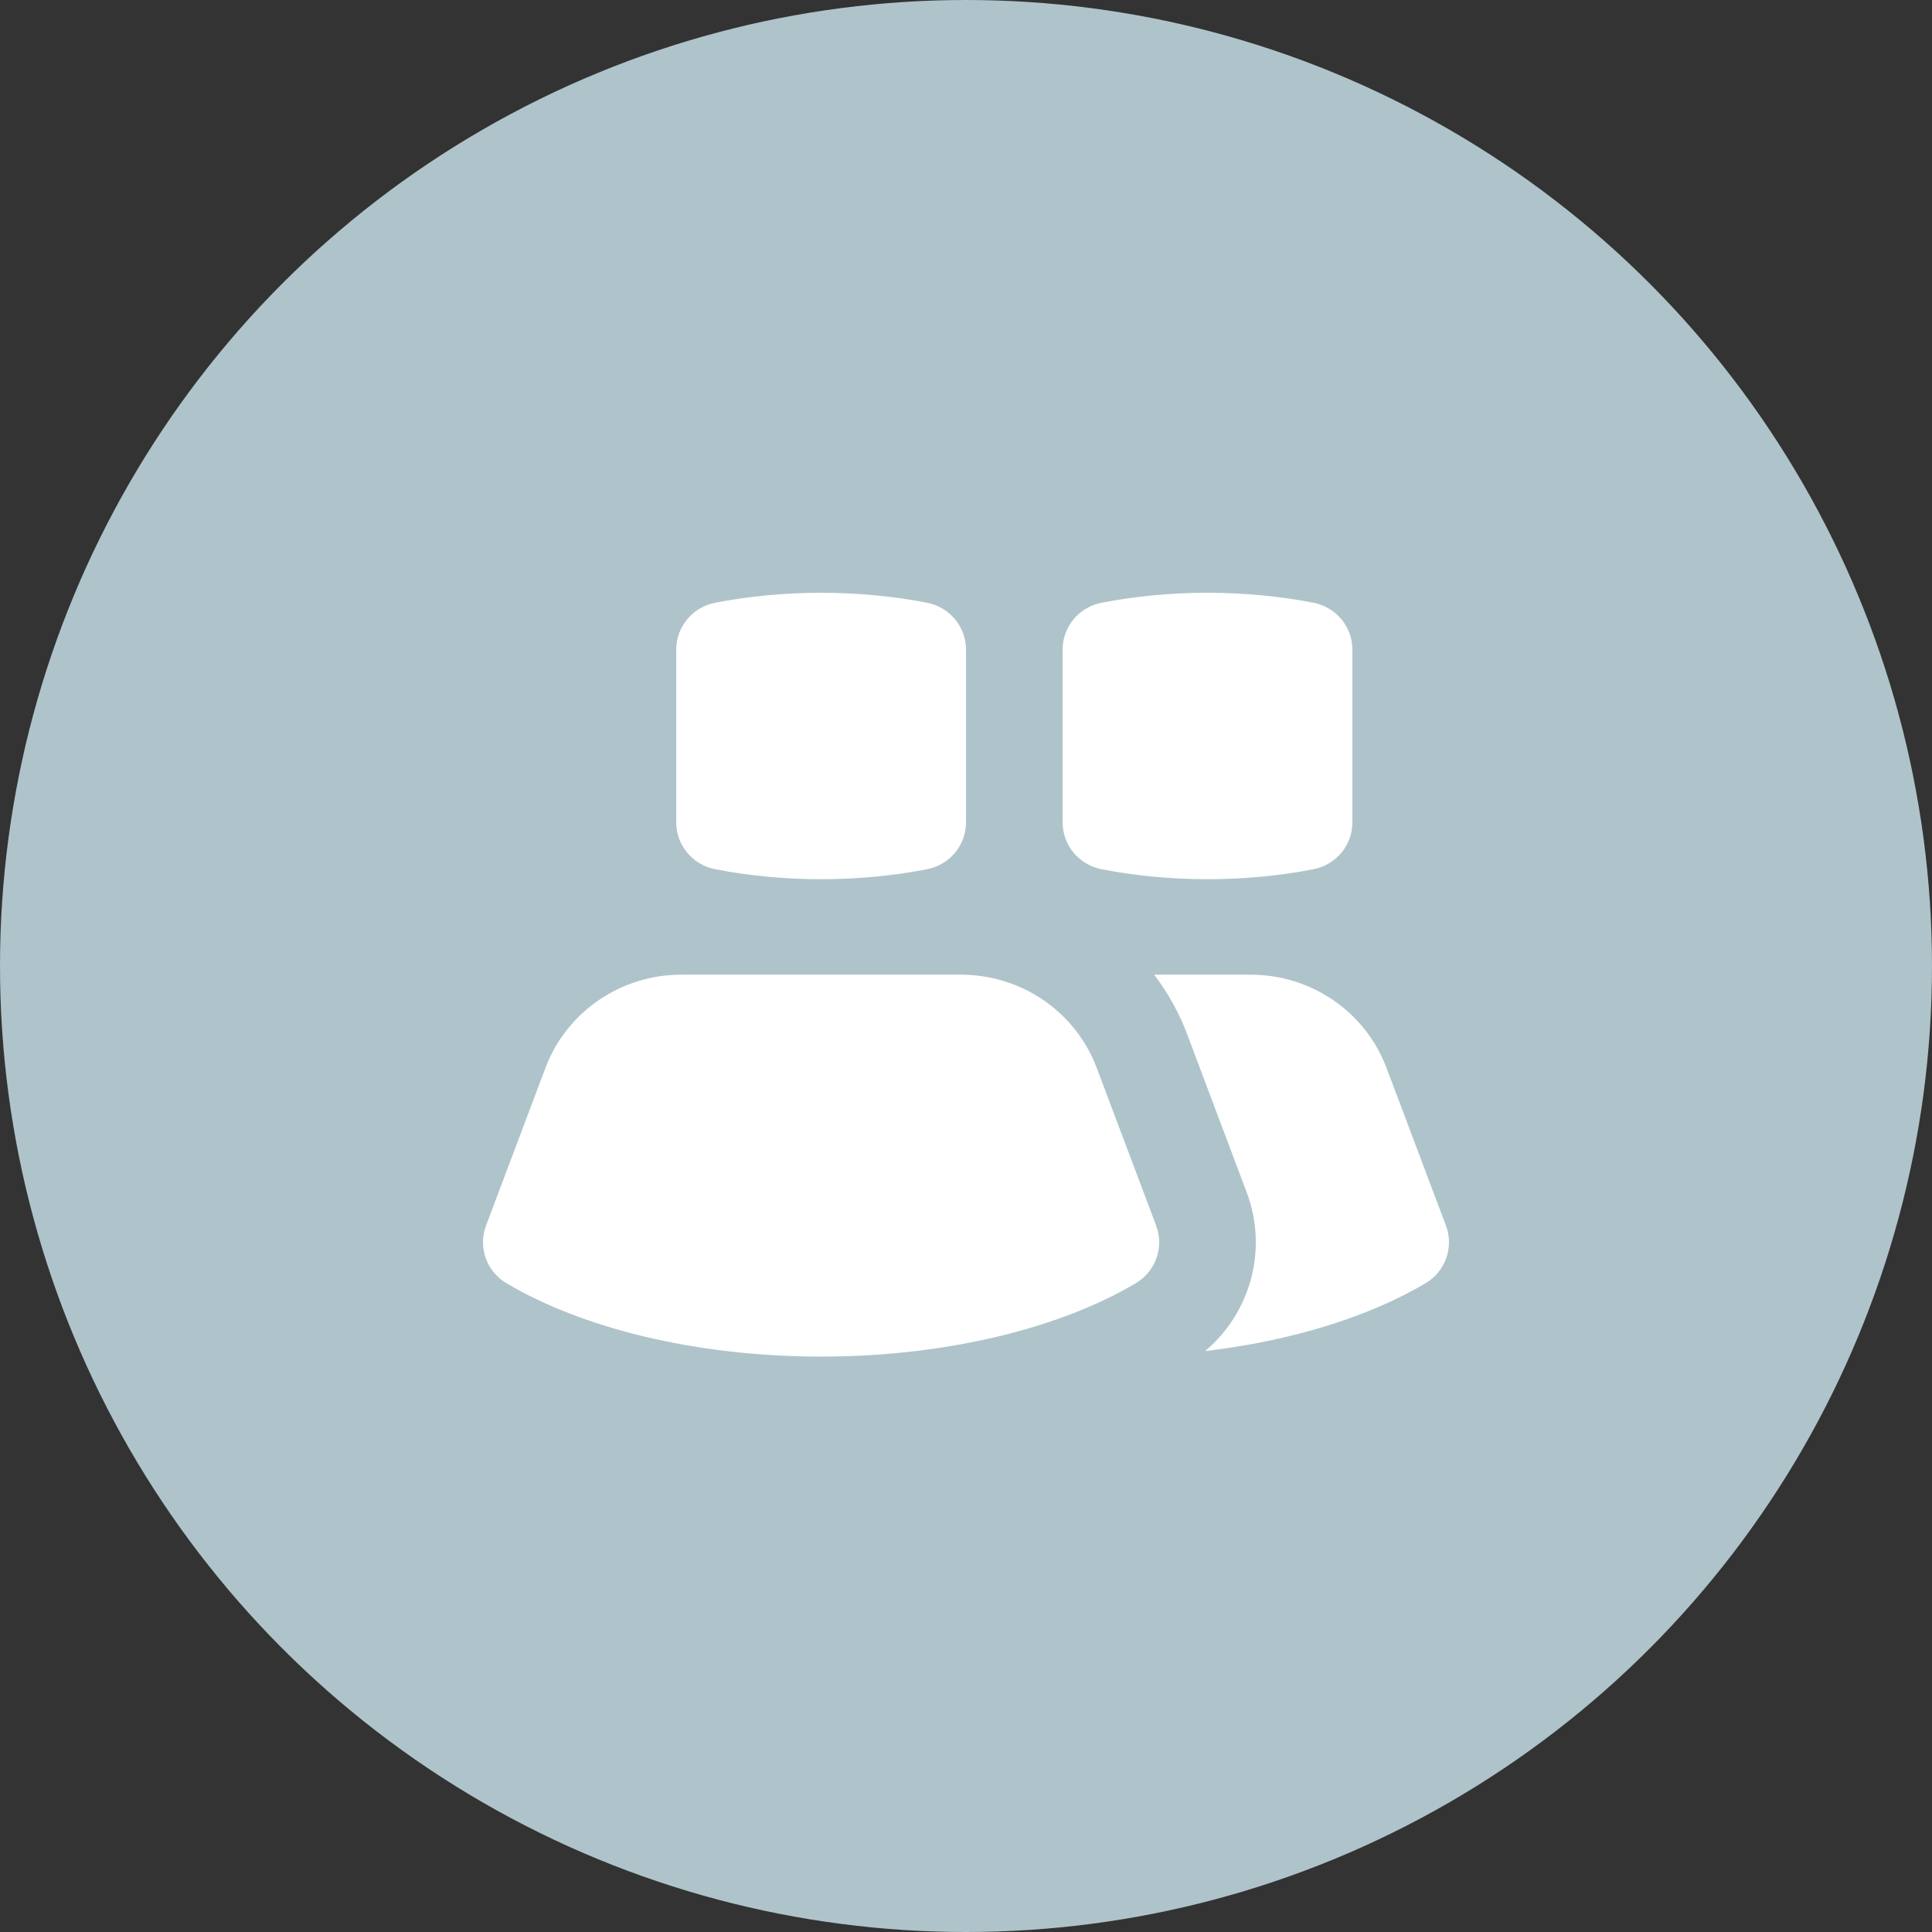
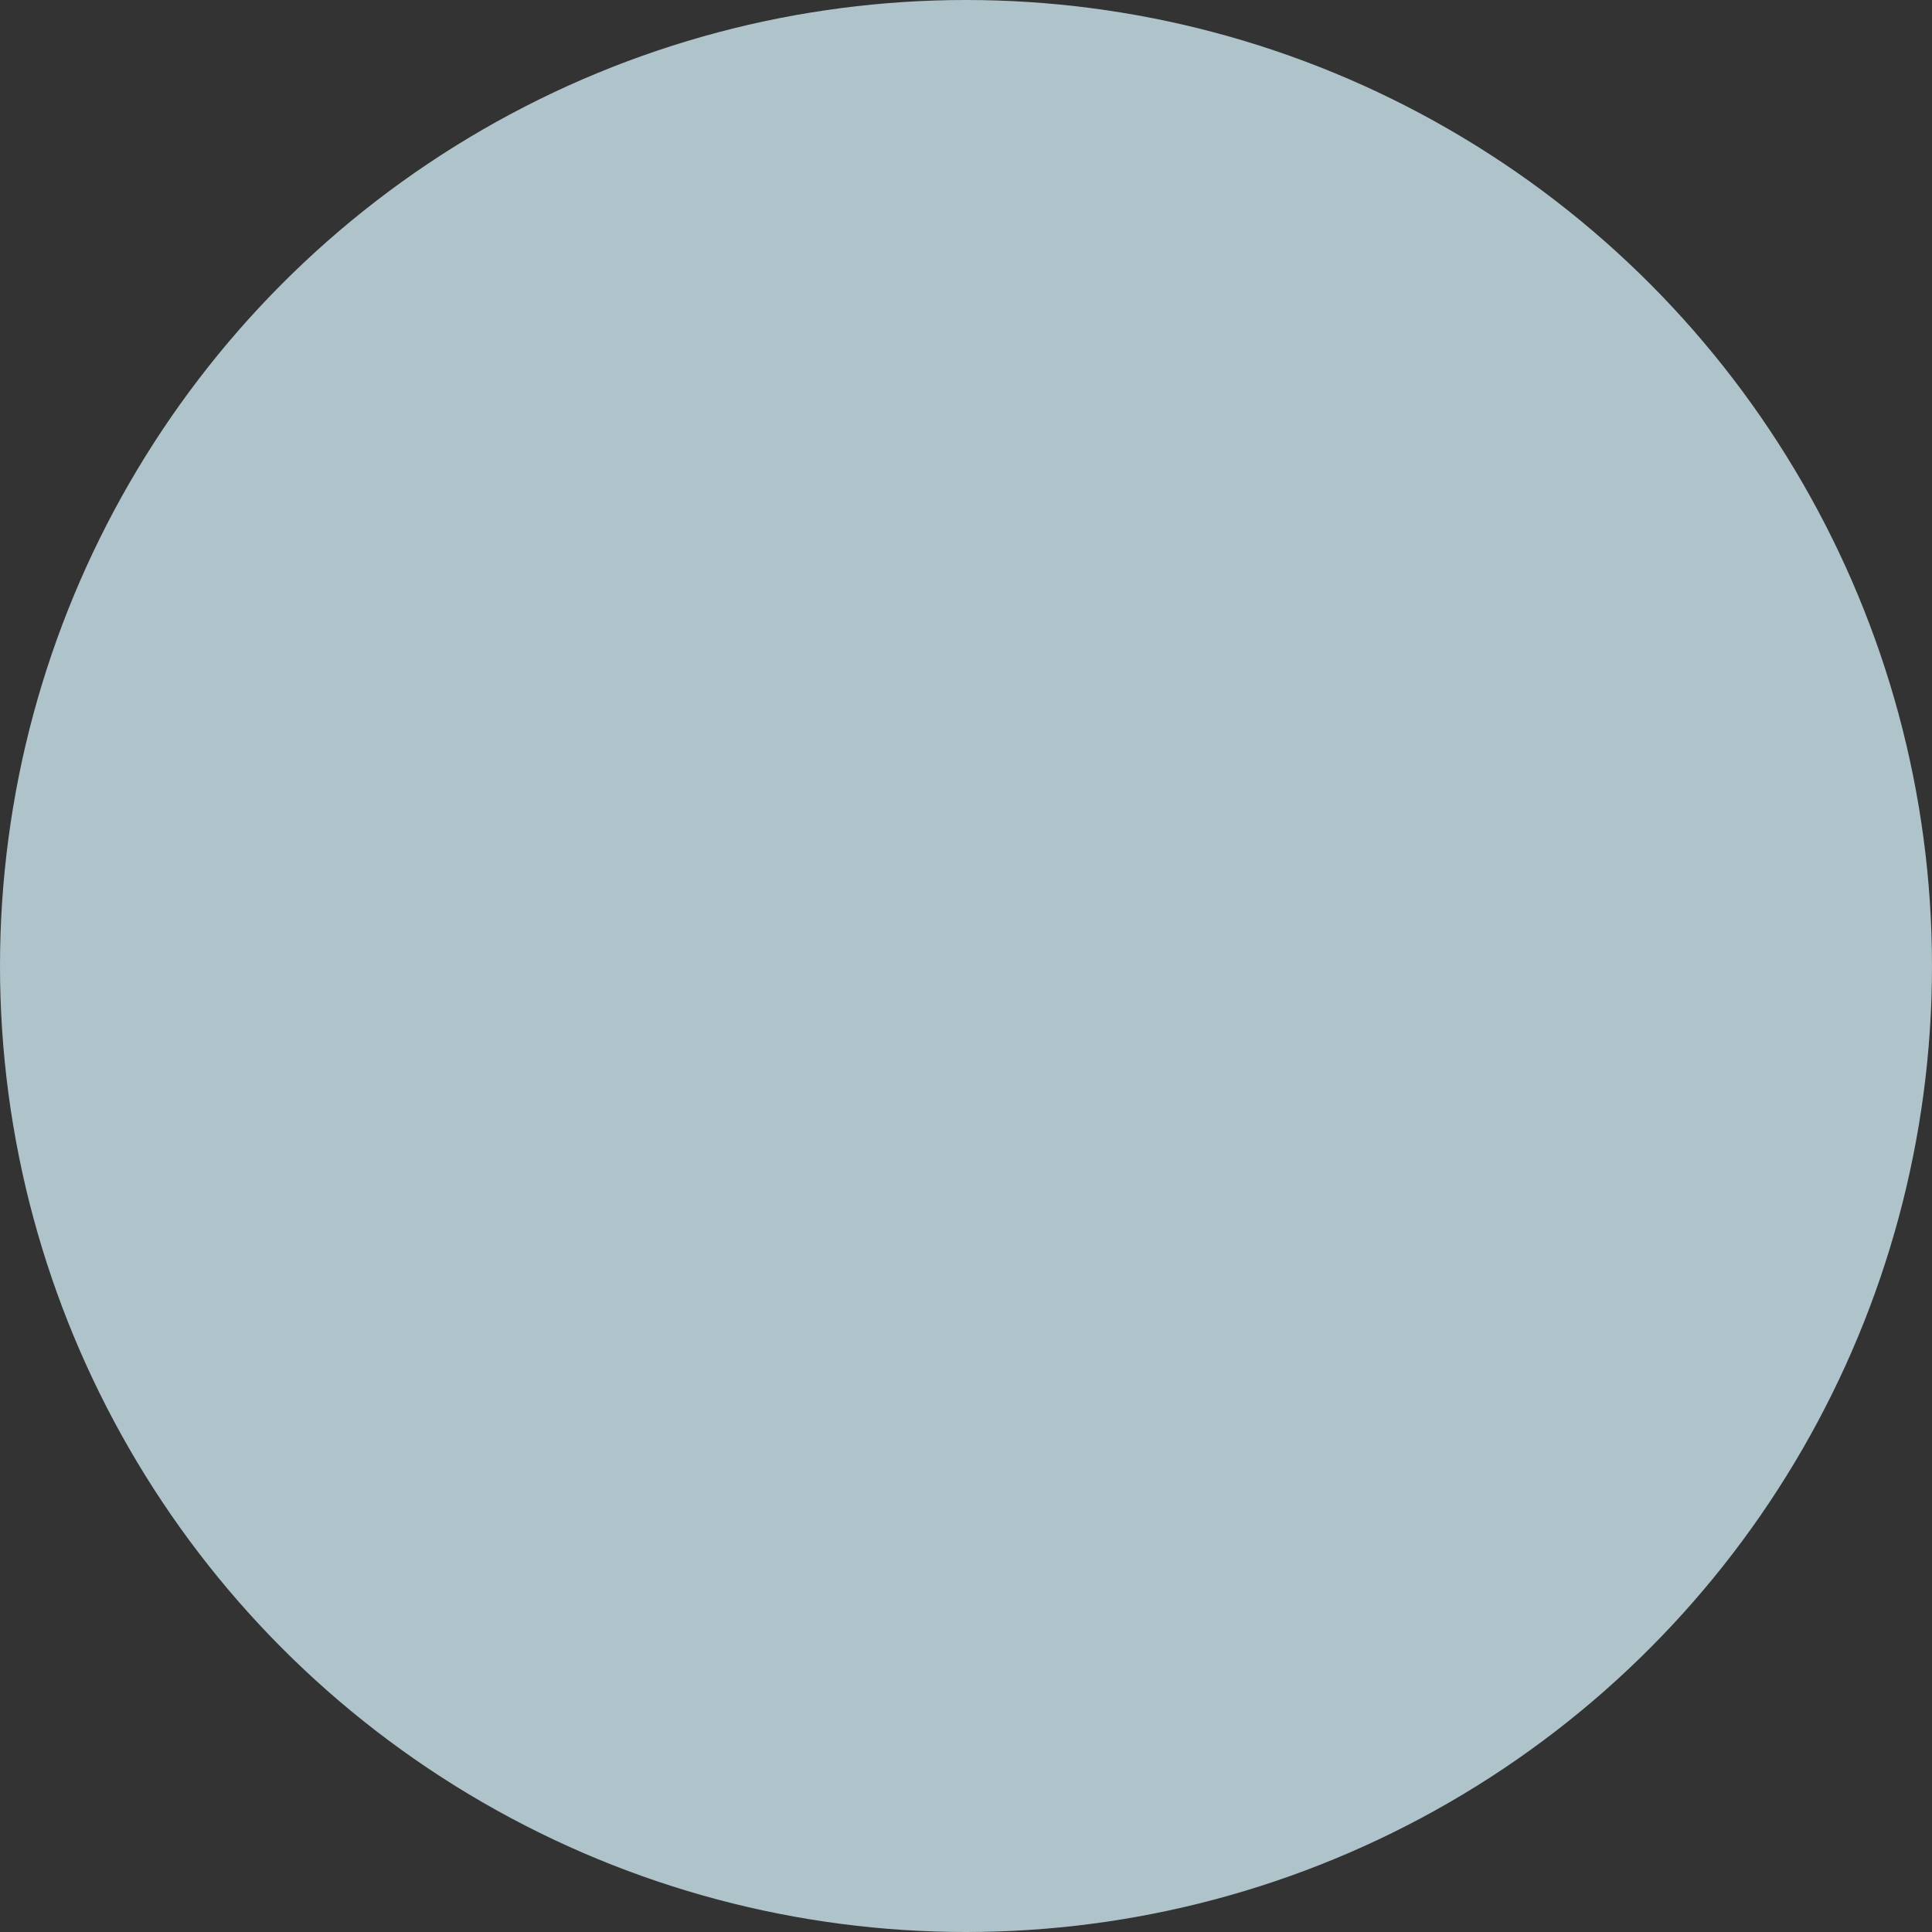
<svg xmlns="http://www.w3.org/2000/svg" width="88" height="88" viewBox="0 0 88 88" fill="none">
  <rect x="0" y="0" width="88" height="88" fill="#333333" stroke="none" />
  <circle cx="44" cy="44" r="44" fill="#AFC3CA" />
-   <path fill-rule="evenodd" clip-rule="evenodd" d="M31.03 44.395C28.271 44.395 25.805 46.089 24.843 48.644C23.728 51.606 22.137 55.826 22.137 55.826C21.77 56.809 22.159 57.909 23.068 58.449C26.449 60.458 31.608 61.791 37.401 61.791C43.191 61.791 48.35 60.458 51.733 58.449C52.64 57.909 53.032 56.809 52.662 55.826C52.662 55.826 51.071 51.606 49.956 48.644C48.995 46.089 46.528 44.395 43.772 44.395H31.03ZM52.572 44.395H56.972C59.728 44.395 62.194 46.089 63.156 48.644C64.271 51.606 65.862 55.826 65.862 55.826C66.231 56.809 65.84 57.909 64.933 58.449C62.414 59.945 58.91 61.067 54.893 61.541C56.965 59.788 57.764 56.907 56.785 54.311C56.785 54.311 55.196 50.088 54.081 47.126C53.707 46.133 53.194 45.215 52.572 44.395ZM42.225 39.592C43.257 39.392 44.001 38.498 44.001 37.459V29.588C44.001 28.548 43.257 27.654 42.225 27.454C40.716 27.161 39.09 27 37.401 27C35.709 27 34.085 27.161 32.576 27.454C31.544 27.654 30.801 28.548 30.801 29.588V37.459C30.801 38.498 31.544 39.392 32.576 39.592C34.085 39.886 35.709 40.047 37.401 40.047C39.09 40.047 40.716 39.886 42.225 39.592ZM59.825 39.592C60.857 39.392 61.6 38.498 61.6 37.459V29.588C61.6 28.548 60.857 27.654 59.825 27.454C58.316 27.161 56.69 27 55 27C53.309 27 51.685 27.161 50.176 27.454C49.144 27.654 48.401 28.548 48.401 29.588V37.459C48.401 38.498 49.144 39.392 50.176 39.592C51.685 39.886 53.309 40.047 55 40.047C56.69 40.047 58.316 39.886 59.825 39.592Z" fill="white" />
</svg>